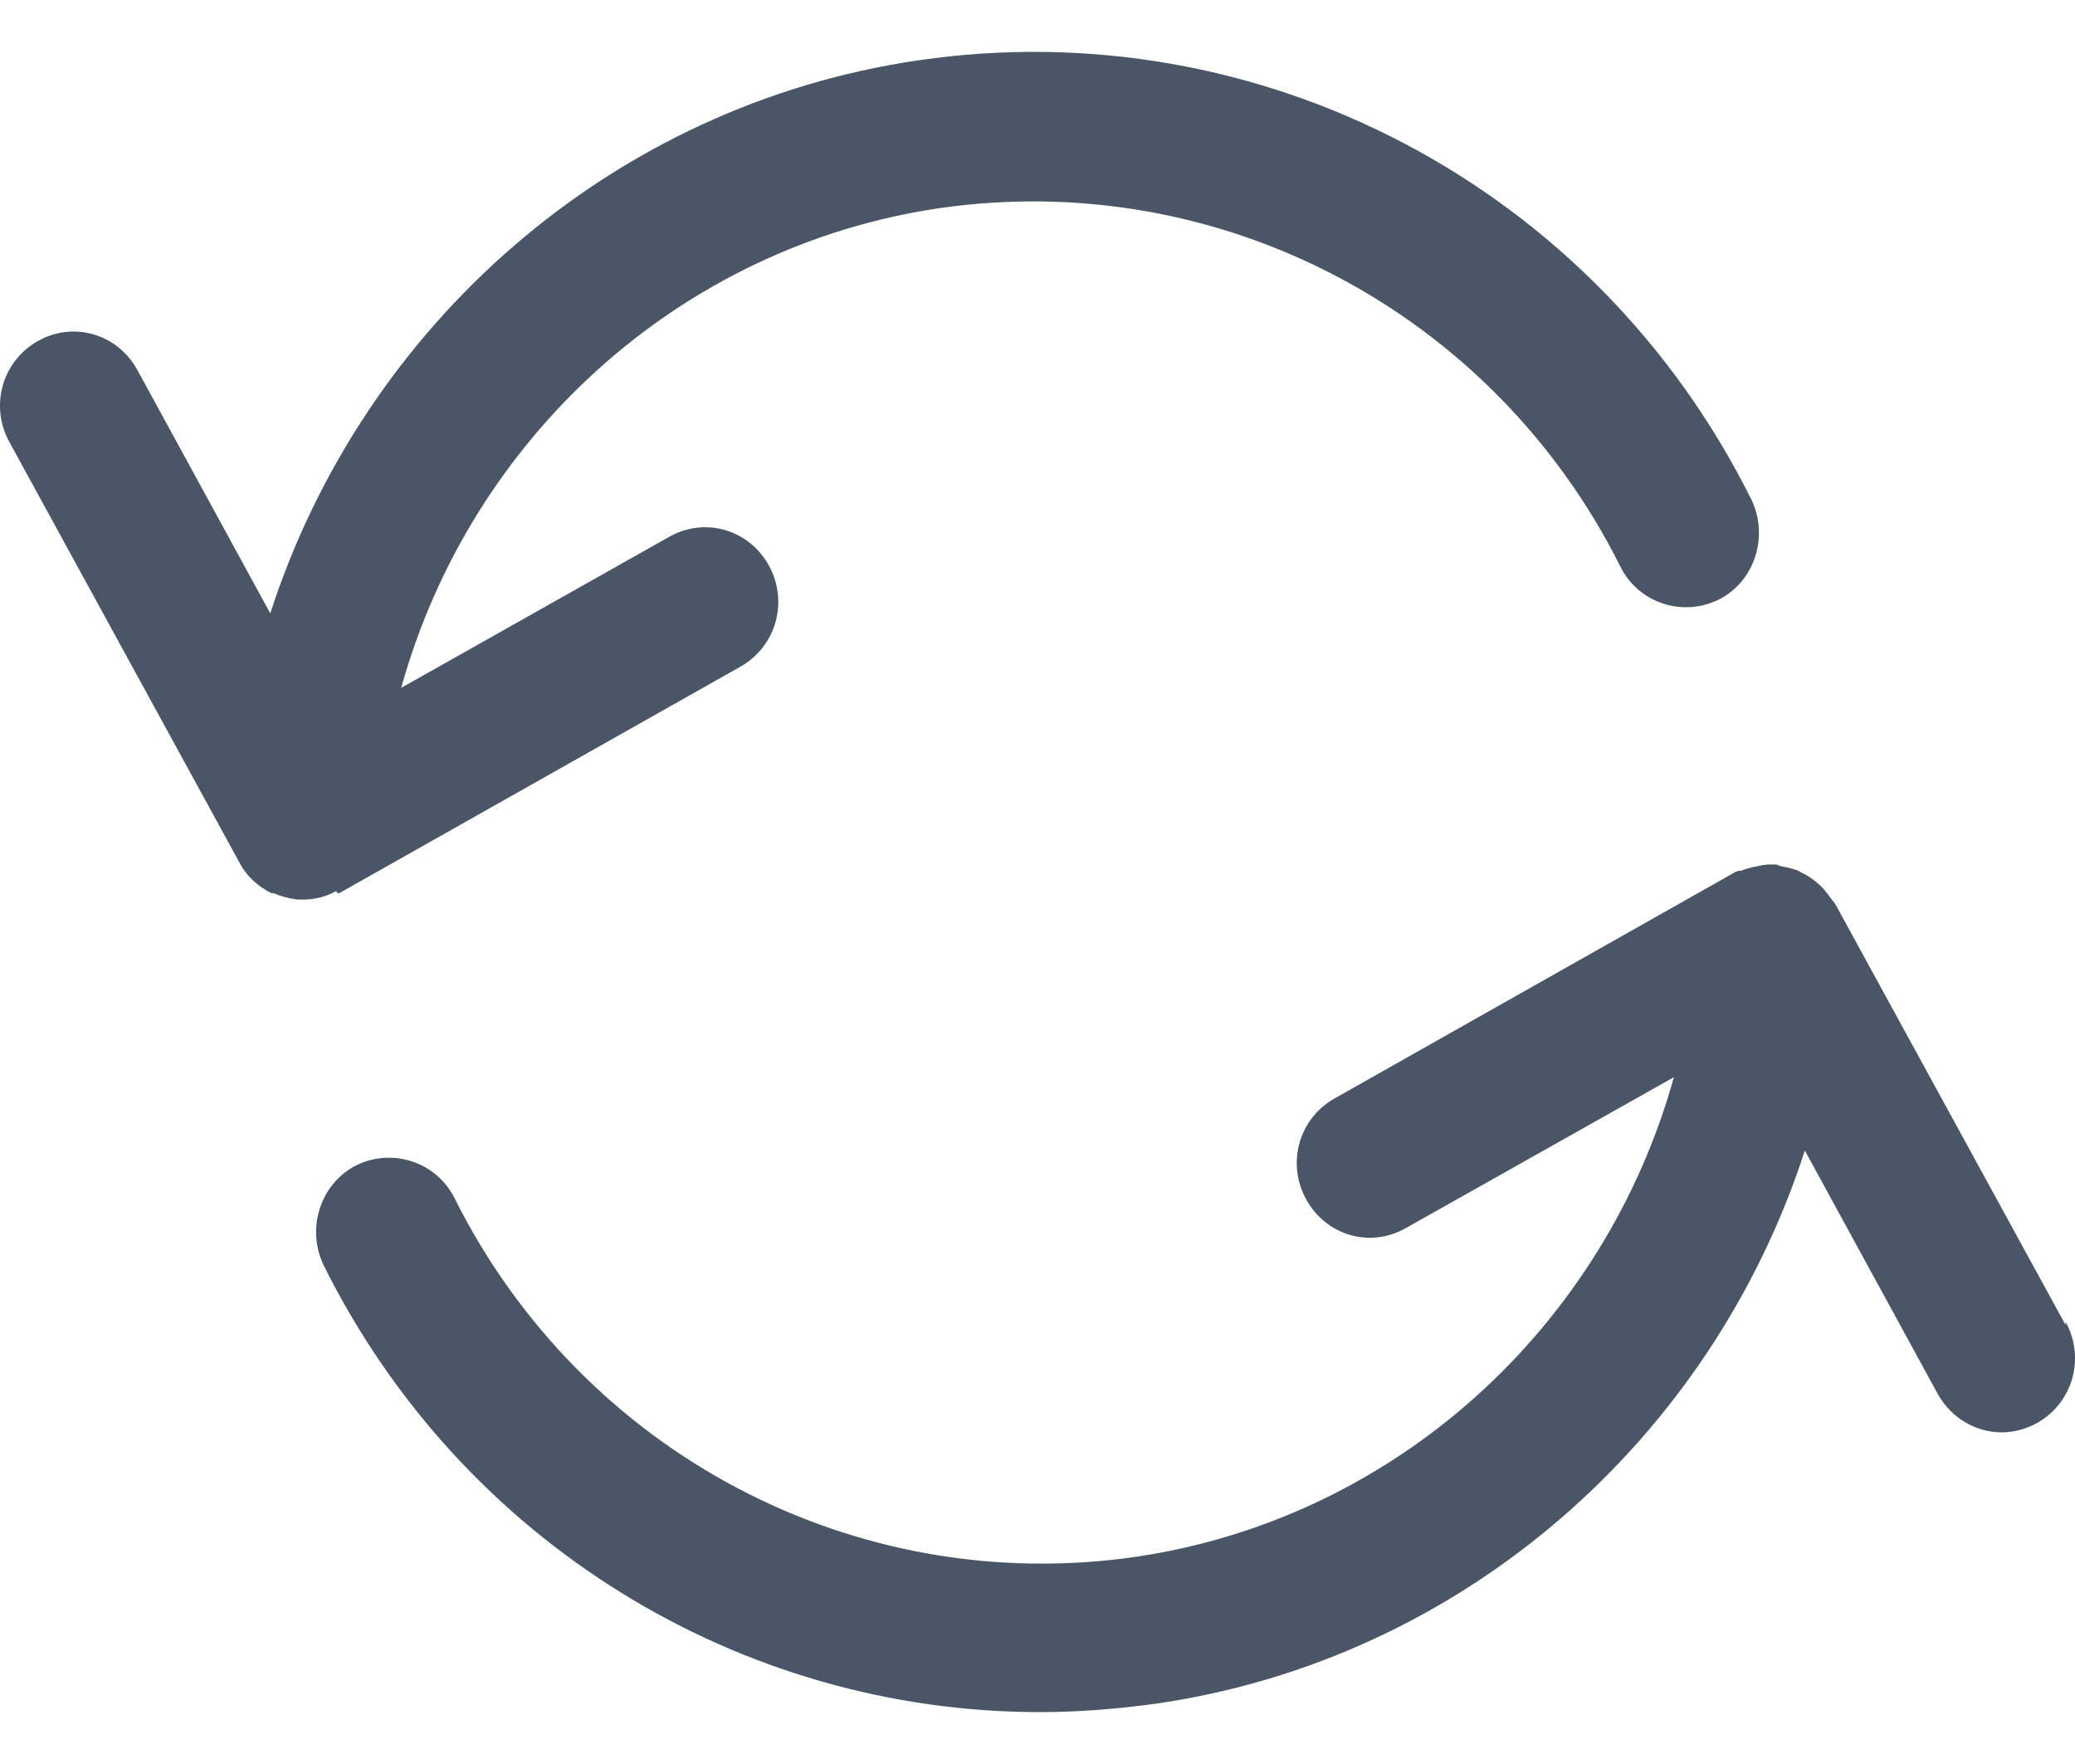
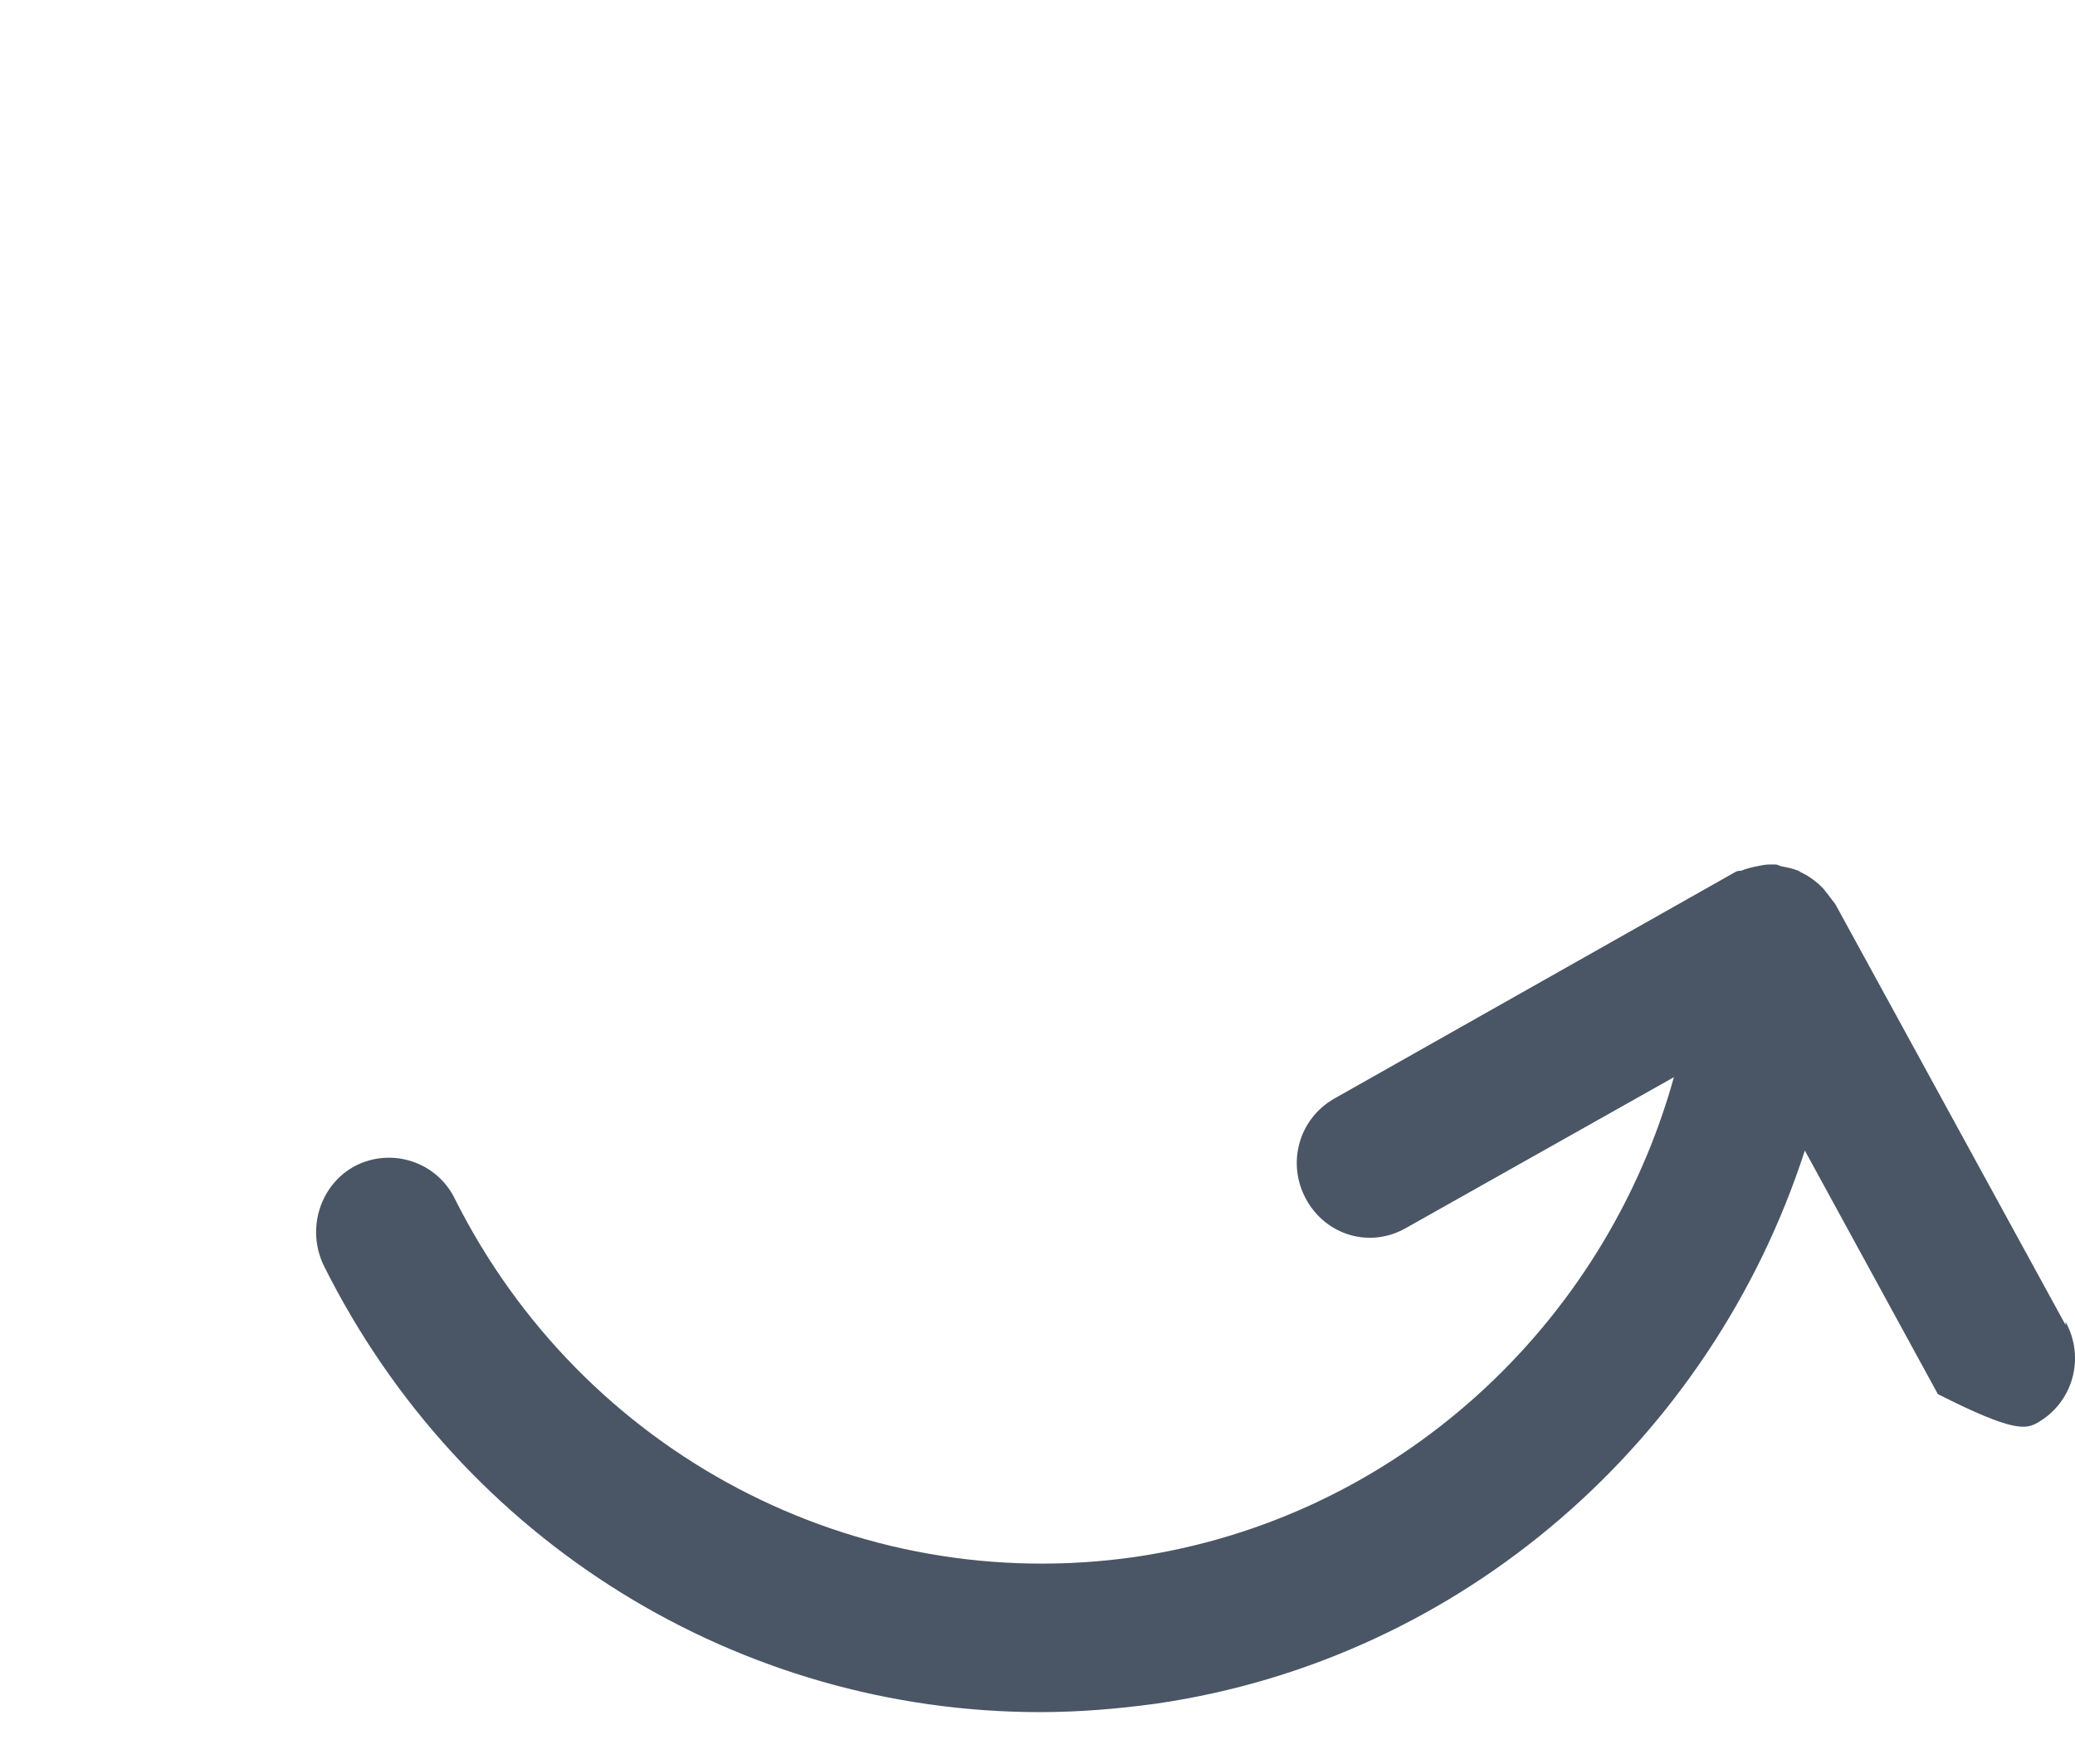
<svg xmlns="http://www.w3.org/2000/svg" width="20" height="17" viewBox="0 0 20 17" fill="none">
-   <path d="M19.909 12.769L17.688 8.71C17.688 8.71 17.638 8.648 17.618 8.618C17.598 8.597 17.587 8.577 17.567 8.556C17.527 8.515 17.476 8.474 17.426 8.443C17.396 8.423 17.365 8.413 17.335 8.392C17.285 8.372 17.234 8.361 17.183 8.351C17.163 8.351 17.133 8.331 17.113 8.331C17.093 8.331 17.083 8.331 17.062 8.331C17.012 8.331 16.971 8.341 16.921 8.351C16.871 8.361 16.83 8.372 16.78 8.392C16.759 8.392 16.749 8.392 16.729 8.402L12.863 10.586C12.519 10.78 12.398 11.211 12.59 11.559C12.782 11.908 13.206 12.031 13.549 11.836L16.134 10.381C15.467 12.779 13.458 14.634 10.944 15.004C8.249 15.393 5.614 14.009 4.382 11.549C4.21 11.201 3.786 11.057 3.433 11.231C3.09 11.406 2.948 11.836 3.12 12.195C4.453 14.87 7.138 16.5 10.025 16.5C10.399 16.5 10.773 16.469 11.146 16.418C14.104 15.988 16.497 13.866 17.396 11.088L18.678 13.435C18.809 13.671 19.051 13.804 19.294 13.804C19.405 13.804 19.526 13.774 19.637 13.712C19.98 13.517 20.101 13.087 19.909 12.738V12.769Z" fill="#4A5665" />
-   <path d="M3.251 8.607C3.251 8.607 3.261 8.607 3.271 8.607L7.138 6.424C7.481 6.229 7.602 5.799 7.411 5.45C7.219 5.102 6.795 4.979 6.451 5.173L3.867 6.629C4.533 4.23 6.542 2.375 9.056 2.006C11.752 1.617 14.387 3 15.618 5.46C15.79 5.809 16.214 5.952 16.567 5.778C16.911 5.604 17.052 5.173 16.881 4.815C15.376 1.791 12.146 0.1 8.854 0.581C5.896 1.012 3.503 3.134 2.605 5.911L1.323 3.564C1.131 3.216 0.707 3.093 0.364 3.287C0.02 3.482 -0.101 3.913 0.091 4.261L2.312 8.32C2.383 8.454 2.494 8.546 2.615 8.607H2.635C2.706 8.638 2.787 8.659 2.867 8.669C2.867 8.669 2.888 8.669 2.898 8.669C2.898 8.669 2.918 8.669 2.928 8.669C3.039 8.669 3.15 8.638 3.241 8.587L3.251 8.607Z" fill="#4A5665" />
+   <path d="M19.909 12.769L17.688 8.71C17.688 8.71 17.638 8.648 17.618 8.618C17.598 8.597 17.587 8.577 17.567 8.556C17.527 8.515 17.476 8.474 17.426 8.443C17.396 8.423 17.365 8.413 17.335 8.392C17.285 8.372 17.234 8.361 17.183 8.351C17.163 8.351 17.133 8.331 17.113 8.331C17.093 8.331 17.083 8.331 17.062 8.331C17.012 8.331 16.971 8.341 16.921 8.351C16.871 8.361 16.83 8.372 16.78 8.392C16.759 8.392 16.749 8.392 16.729 8.402L12.863 10.586C12.519 10.78 12.398 11.211 12.59 11.559C12.782 11.908 13.206 12.031 13.549 11.836L16.134 10.381C15.467 12.779 13.458 14.634 10.944 15.004C8.249 15.393 5.614 14.009 4.382 11.549C4.21 11.201 3.786 11.057 3.433 11.231C3.09 11.406 2.948 11.836 3.12 12.195C4.453 14.87 7.138 16.5 10.025 16.5C10.399 16.5 10.773 16.469 11.146 16.418C14.104 15.988 16.497 13.866 17.396 11.088L18.678 13.435C19.405 13.804 19.526 13.774 19.637 13.712C19.98 13.517 20.101 13.087 19.909 12.738V12.769Z" fill="#4A5665" />
</svg>